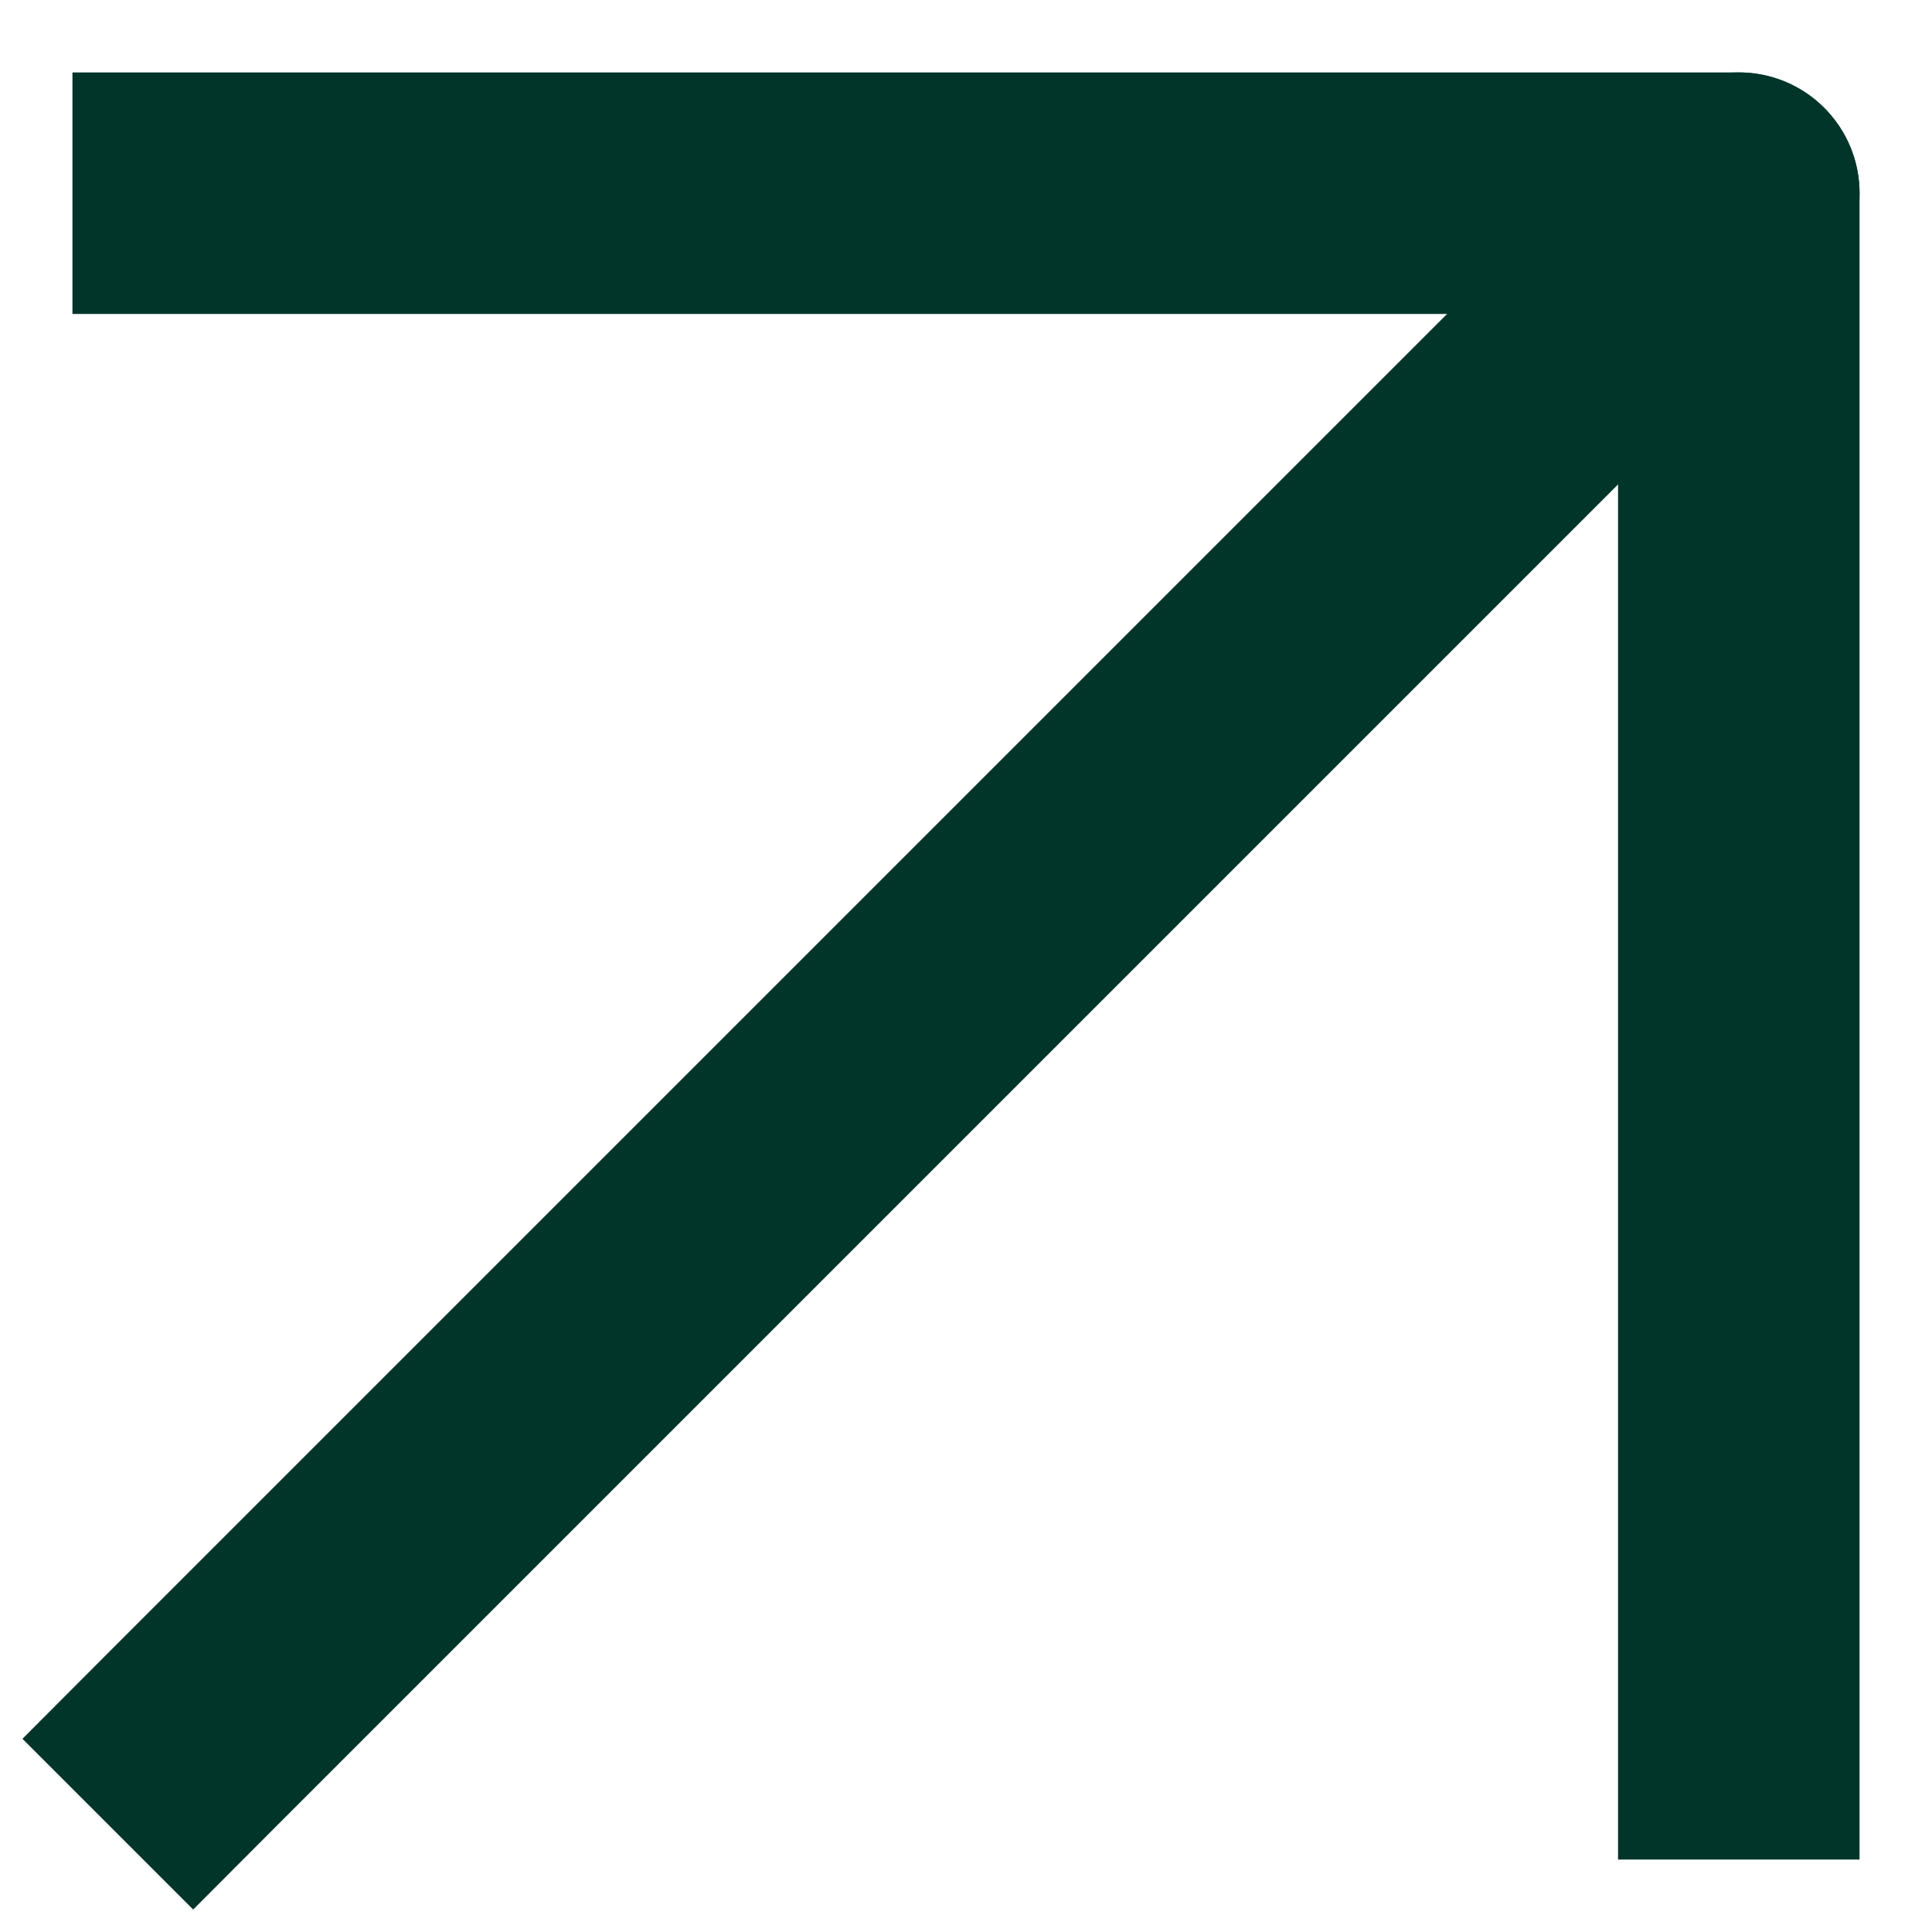
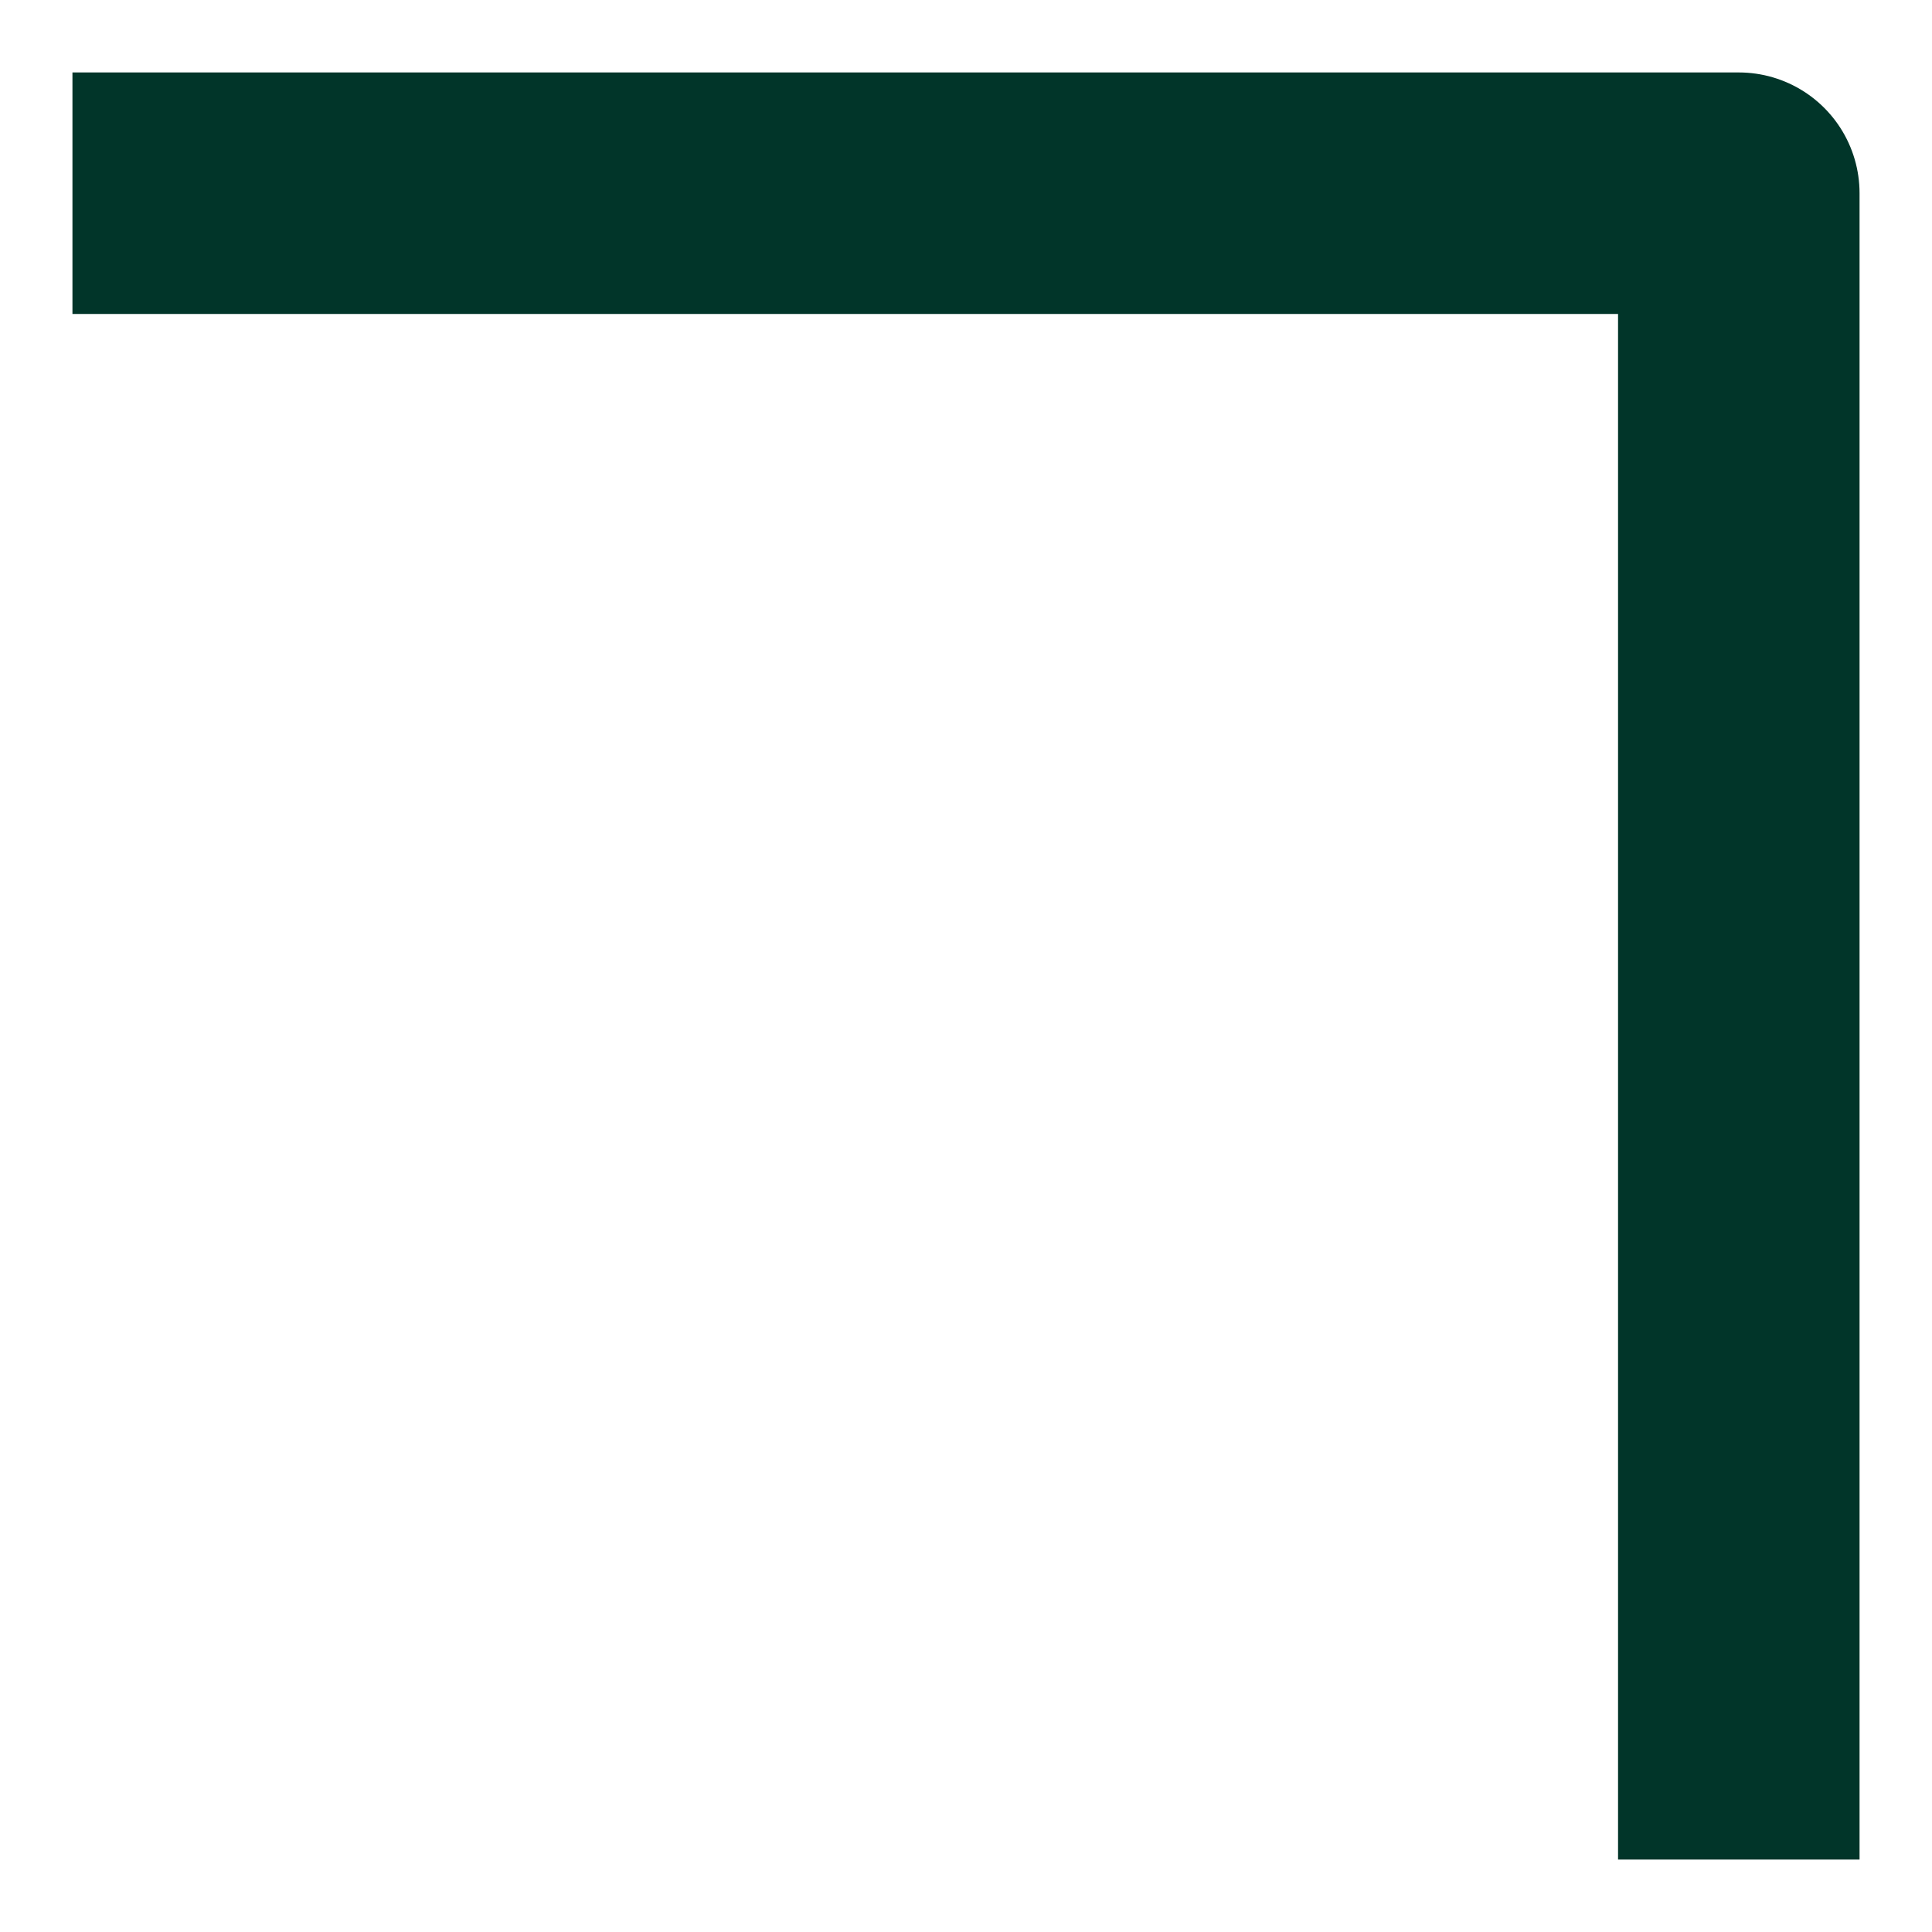
<svg xmlns="http://www.w3.org/2000/svg" width="8" height="8" viewBox="0 0 8 8" fill="none">
-   <path d="M1.153 7.553L0.8 7.907L0.093 7.2L0.446 6.846L1.153 7.553ZM6.846 0.446C7.042 0.251 7.358 0.251 7.553 0.446C7.749 0.642 7.749 0.958 7.553 1.153L6.846 0.446ZM0.446 6.846L6.846 0.446L7.553 1.153L1.153 7.553L0.446 6.846Z" fill="#013529" />
  <path d="M7.2 7.2L7.2 0.8L0.8 0.8" stroke="#013529" stroke-linecap="square" stroke-linejoin="round" />
</svg>